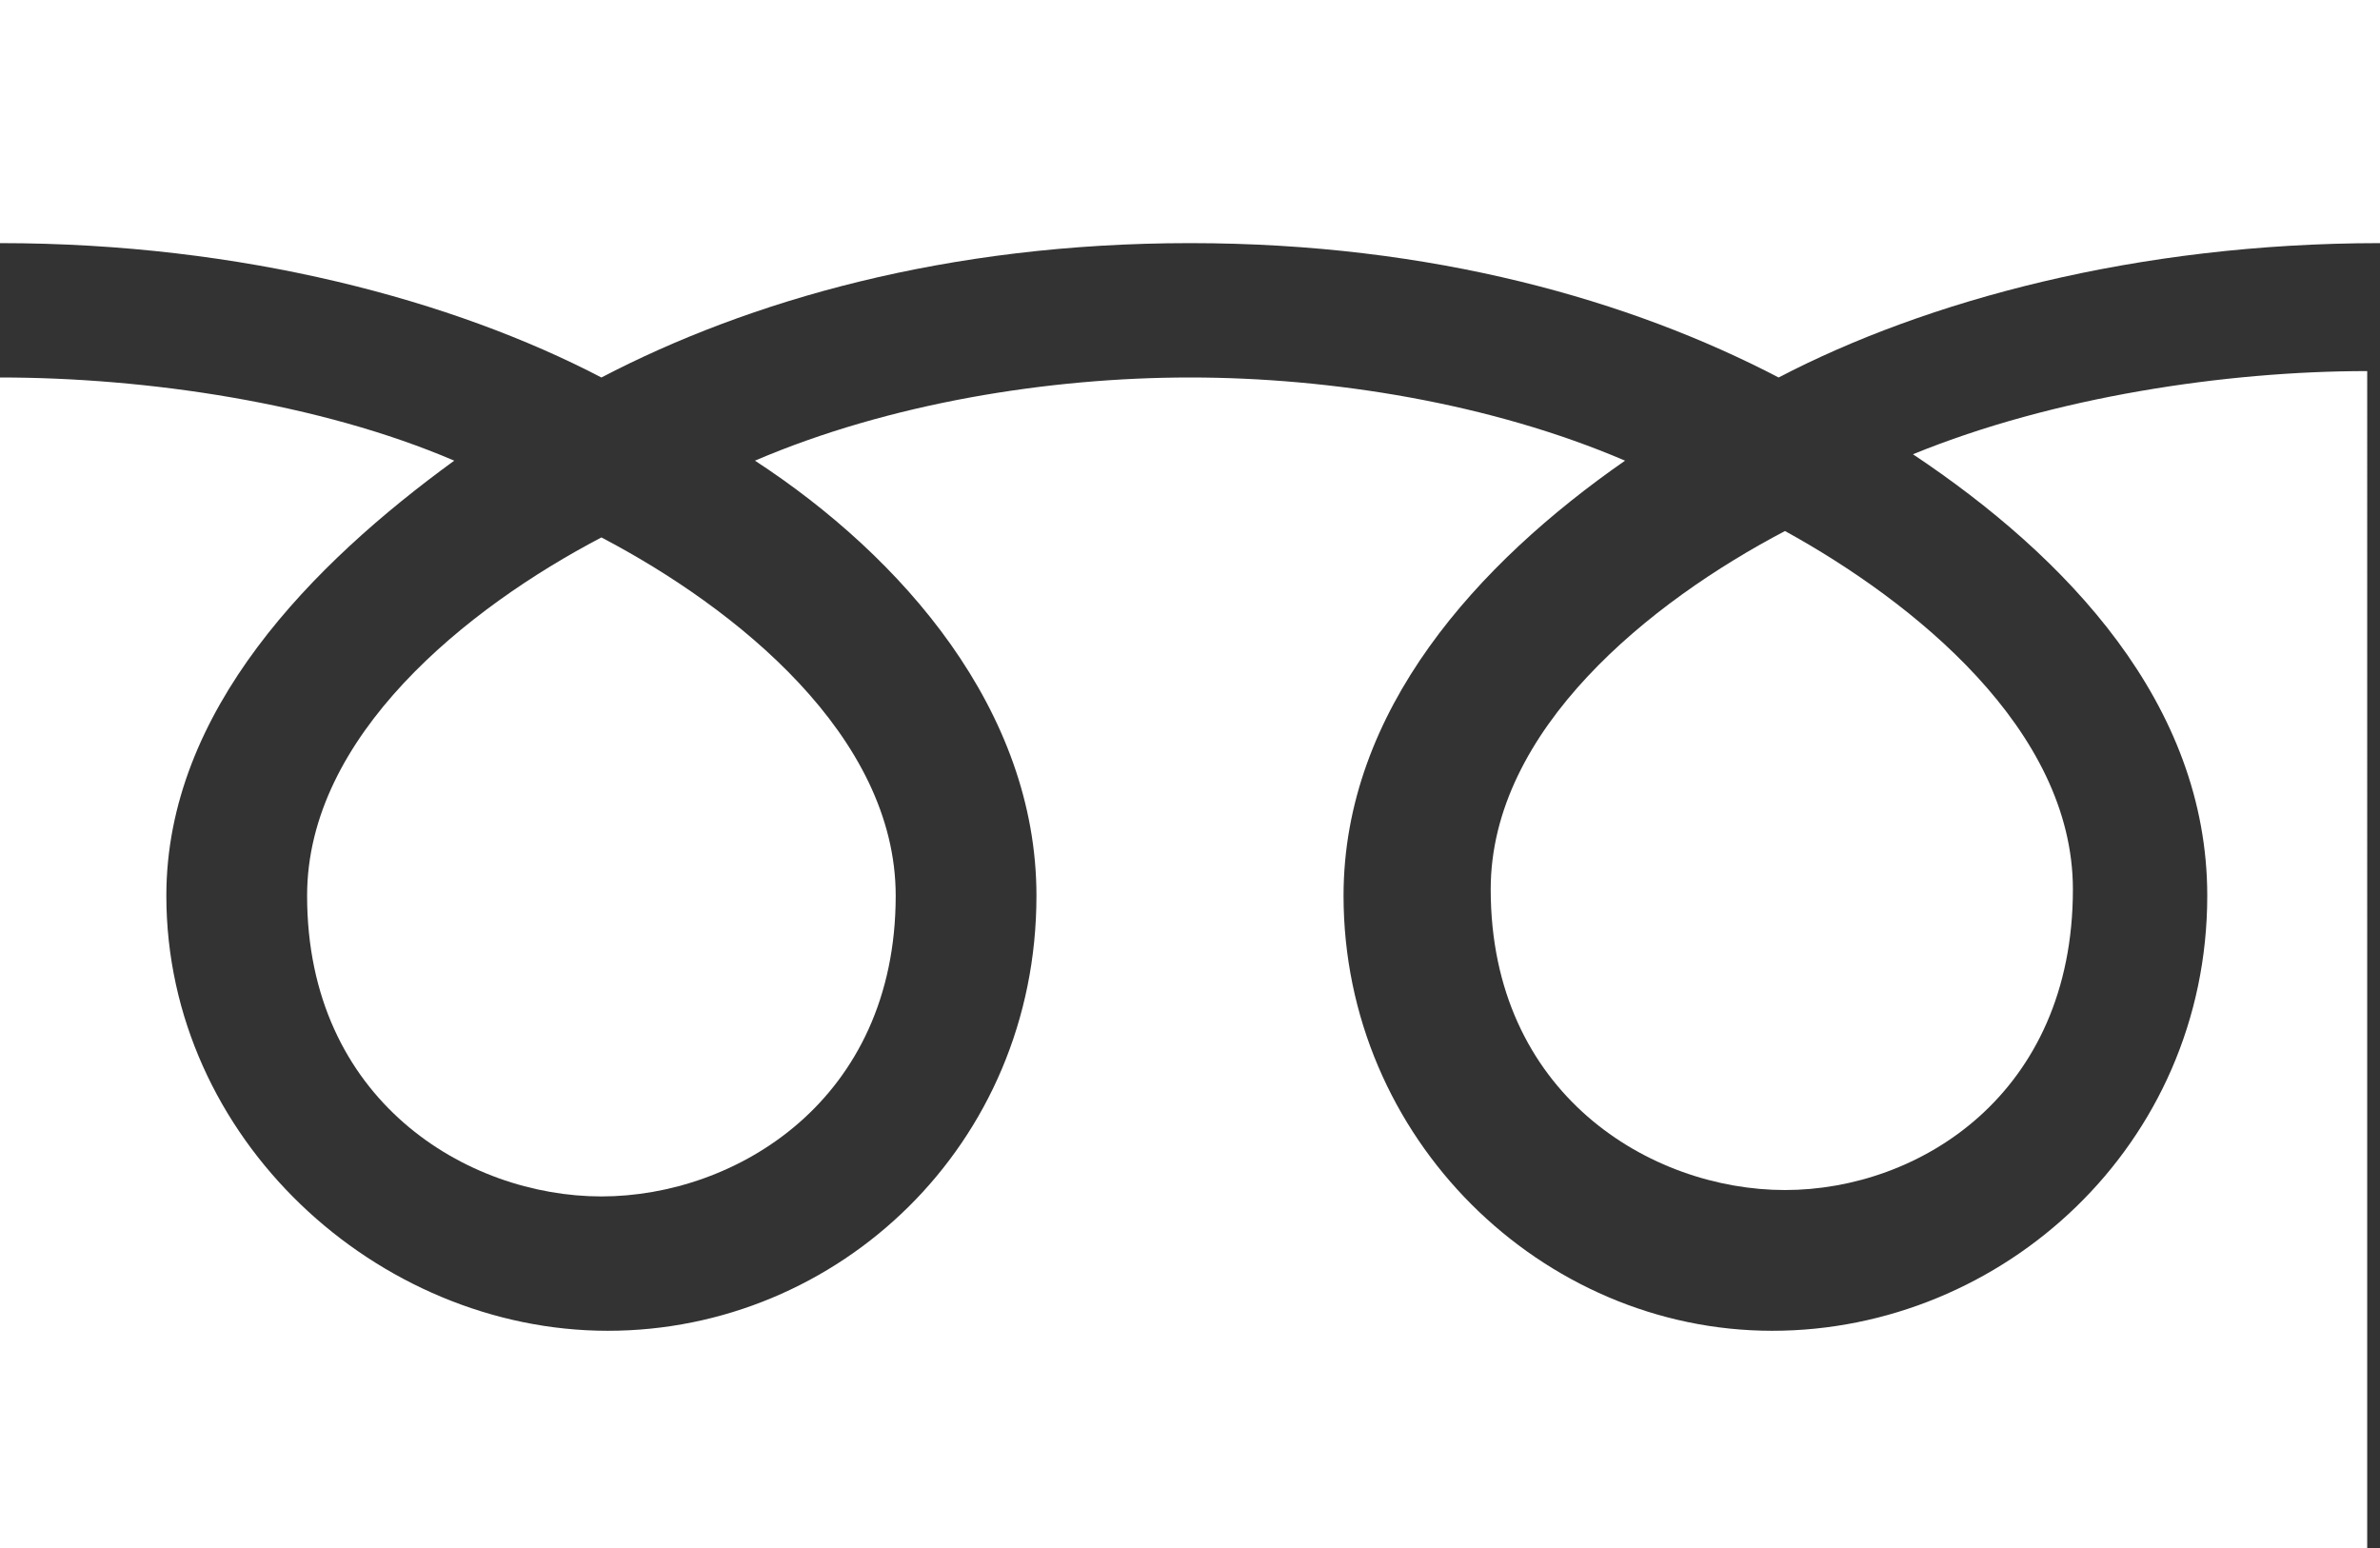
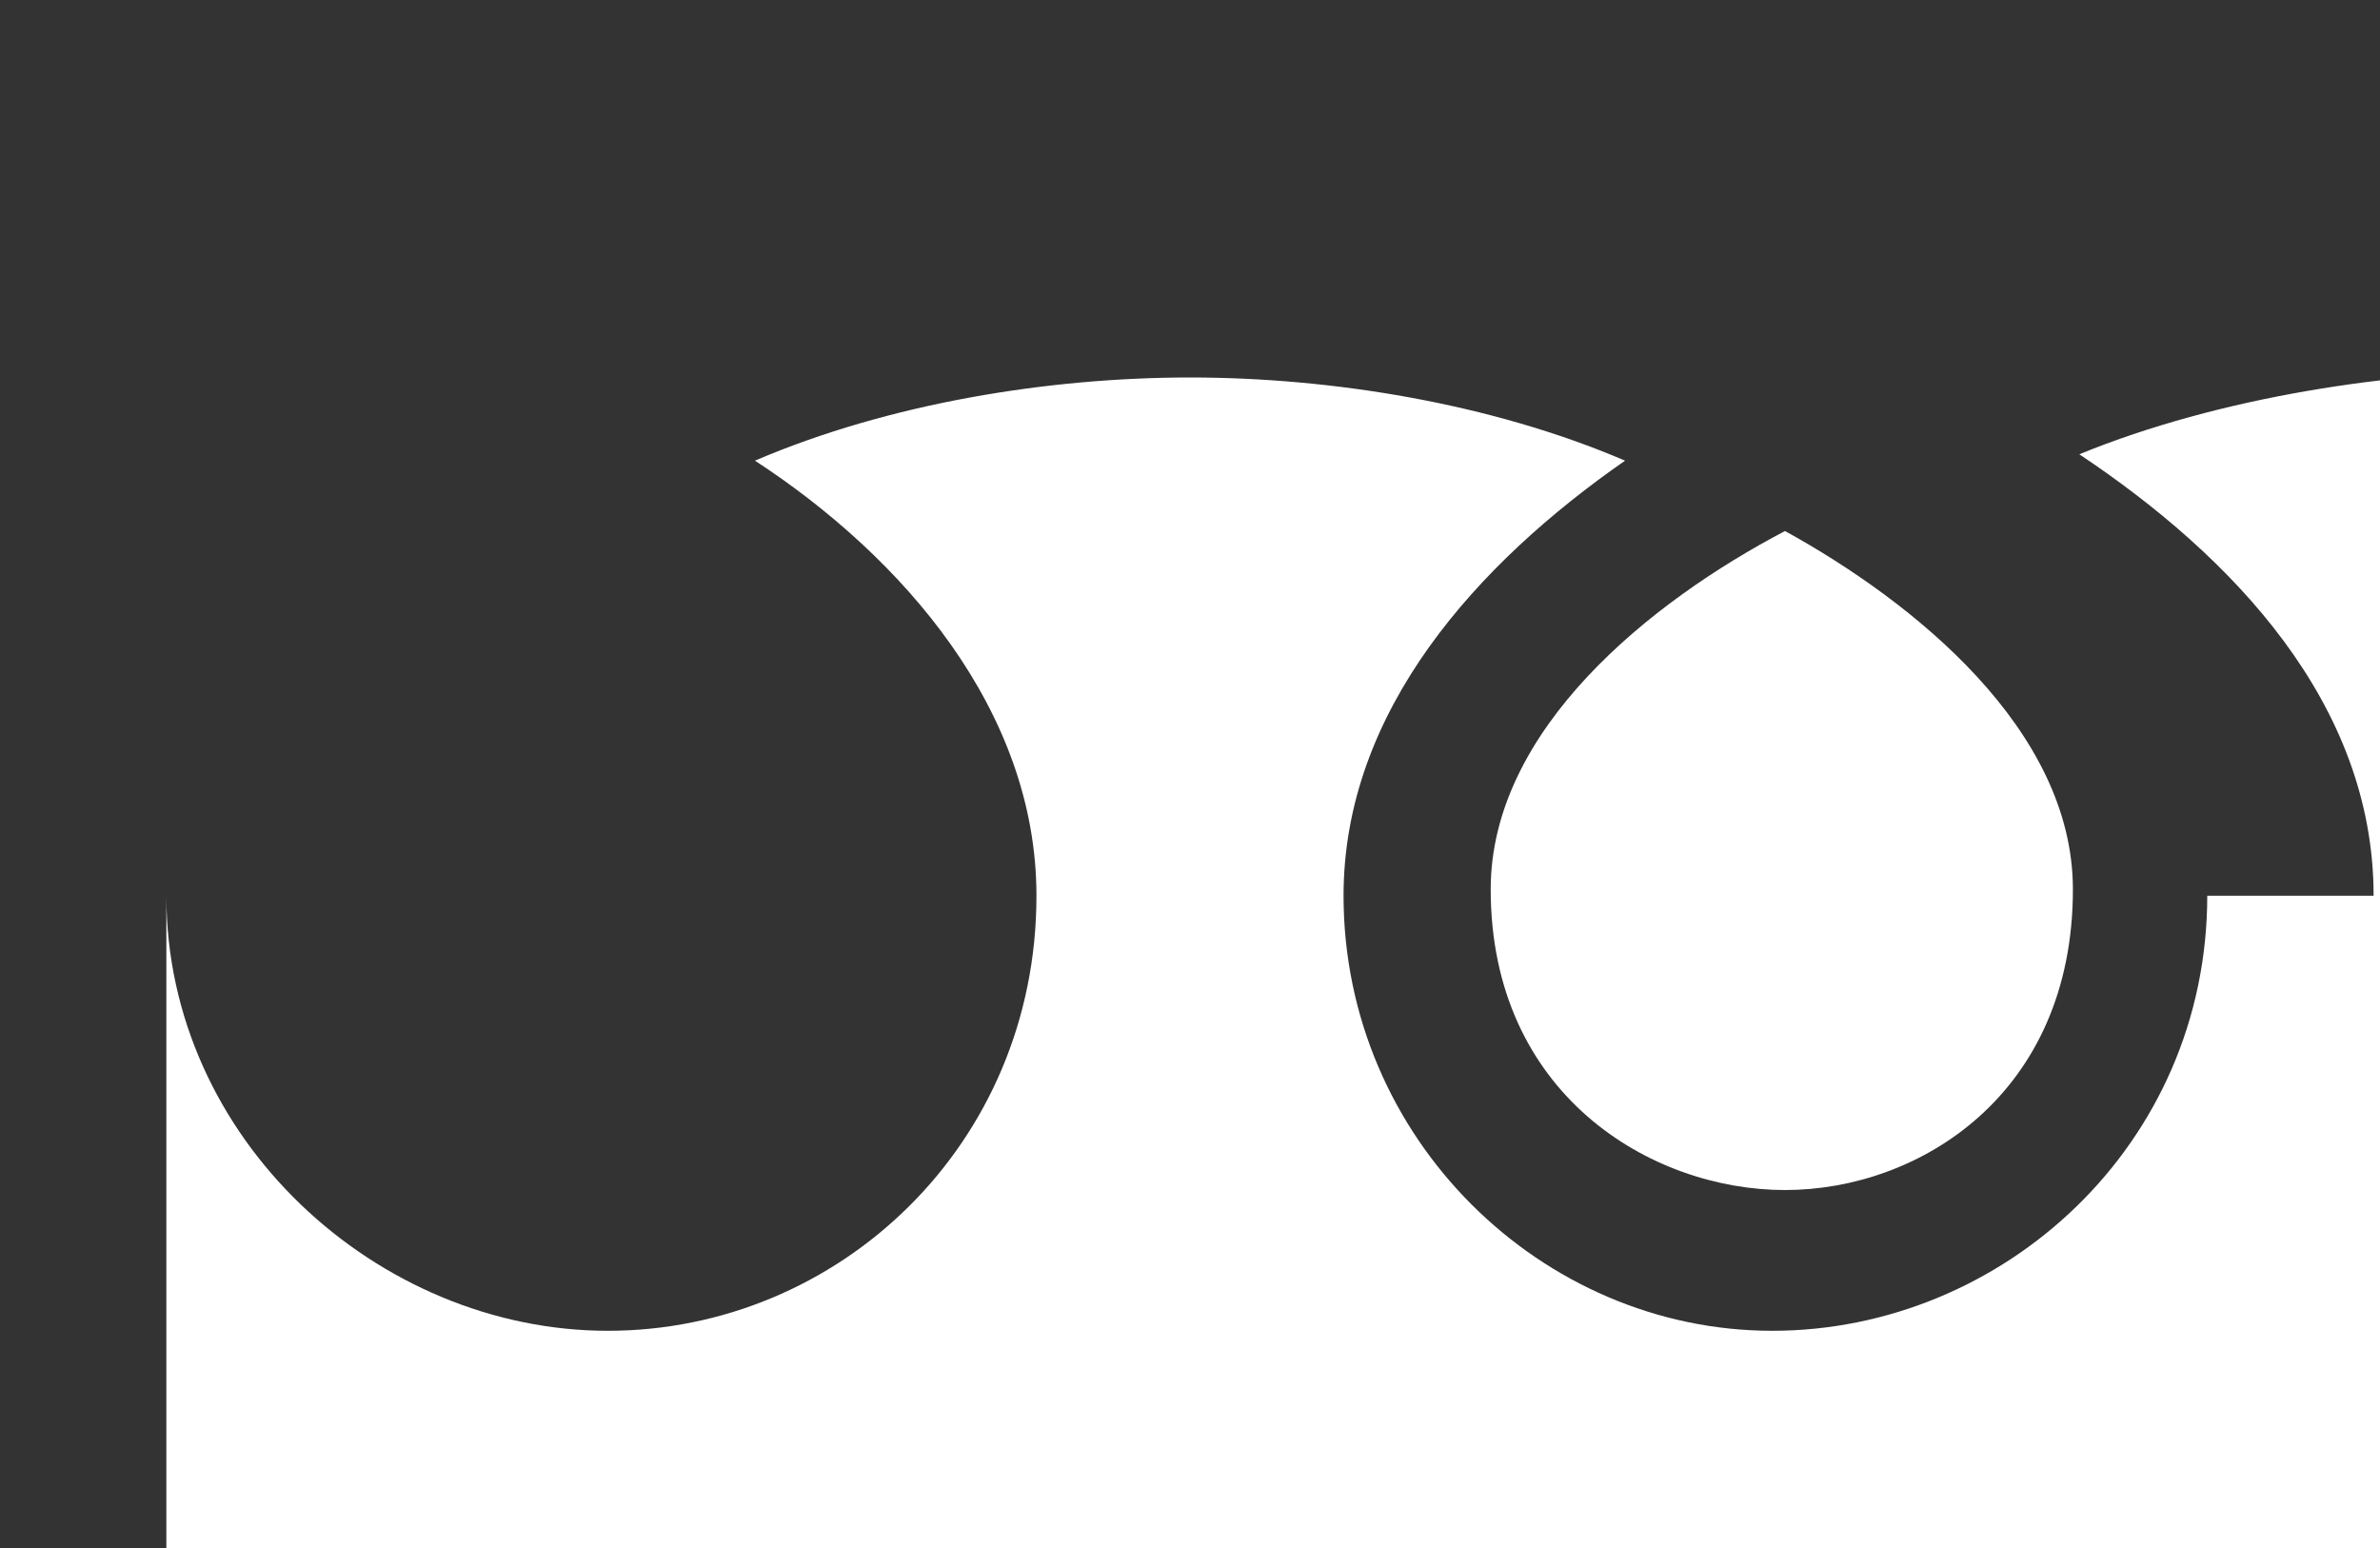
<svg xmlns="http://www.w3.org/2000/svg" id="_レイヤー_2" data-name="レイヤー_2" width="37.2" height="24.2" viewBox="0 0 37.2 24.2">
  <rect x="0" y="0" width="37.2" height="24.2" fill="#333333" stroke="none" />
  <defs>
    <style>
      .cls-1 {
        fill: #fff;
      }
    </style>
  </defs>
  <g id="_レイヤー_1-2" data-name="レイヤー_1">
    <g>
-       <path class="cls-1" d="M34.5,14c0,3.9-3.2,6.8-6.8,6.8s-6.7-3-6.7-6.8c0-2.9,2.1-5.2,4.4-6.8-2.1-.9-4.6-1.3-6.8-1.3s-4.7.4-6.8,1.3c2.3,1.5,4.4,3.9,4.4,6.8,0,3.9-3.1,6.8-6.7,6.8s-6.9-3-6.9-6.8c0-2.9,2.3-5.2,4.5-6.8-2.1-.9-4.8-1.3-7.1-1.3v18.3h37V5.8c-2.2,0-4.9.4-7.1,1.3,2.4,1.6,4.6,3.9,4.6,6.9Z" />
+       <path class="cls-1" d="M34.5,14c0,3.9-3.2,6.8-6.8,6.8s-6.7-3-6.7-6.8c0-2.9,2.1-5.2,4.4-6.8-2.1-.9-4.6-1.3-6.8-1.3s-4.7.4-6.8,1.3c2.3,1.5,4.4,3.9,4.4,6.8,0,3.9-3.1,6.8-6.7,6.8s-6.9-3-6.9-6.8v18.3h37V5.8c-2.2,0-4.9.4-7.1,1.3,2.4,1.6,4.6,3.9,4.6,6.9Z" />
      <path class="cls-1" d="M23.3,13.9c0,3.2,2.5,4.7,4.6,4.7s4.5-1.5,4.5-4.7c0-2.5-2.5-4.5-4.5-5.6-2.1,1.1-4.6,3.1-4.6,5.6Z" />
-       <path class="cls-1" d="M4.8,14c0,3.2,2.5,4.7,4.6,4.7s4.6-1.5,4.6-4.7c0-2.5-2.5-4.5-4.6-5.6-2.1,1.1-4.6,3.1-4.6,5.6Z" />
-       <path class="cls-1" d="M0,0v3.8c3.8,0,7.1.9,9.4,2.1,2.3-1.2,5.4-2.1,9.2-2.1s6.9.9,9.2,2.1c2.3-1.2,5.6-2.1,9.4-2.1V0H0Z" />
    </g>
  </g>
</svg>